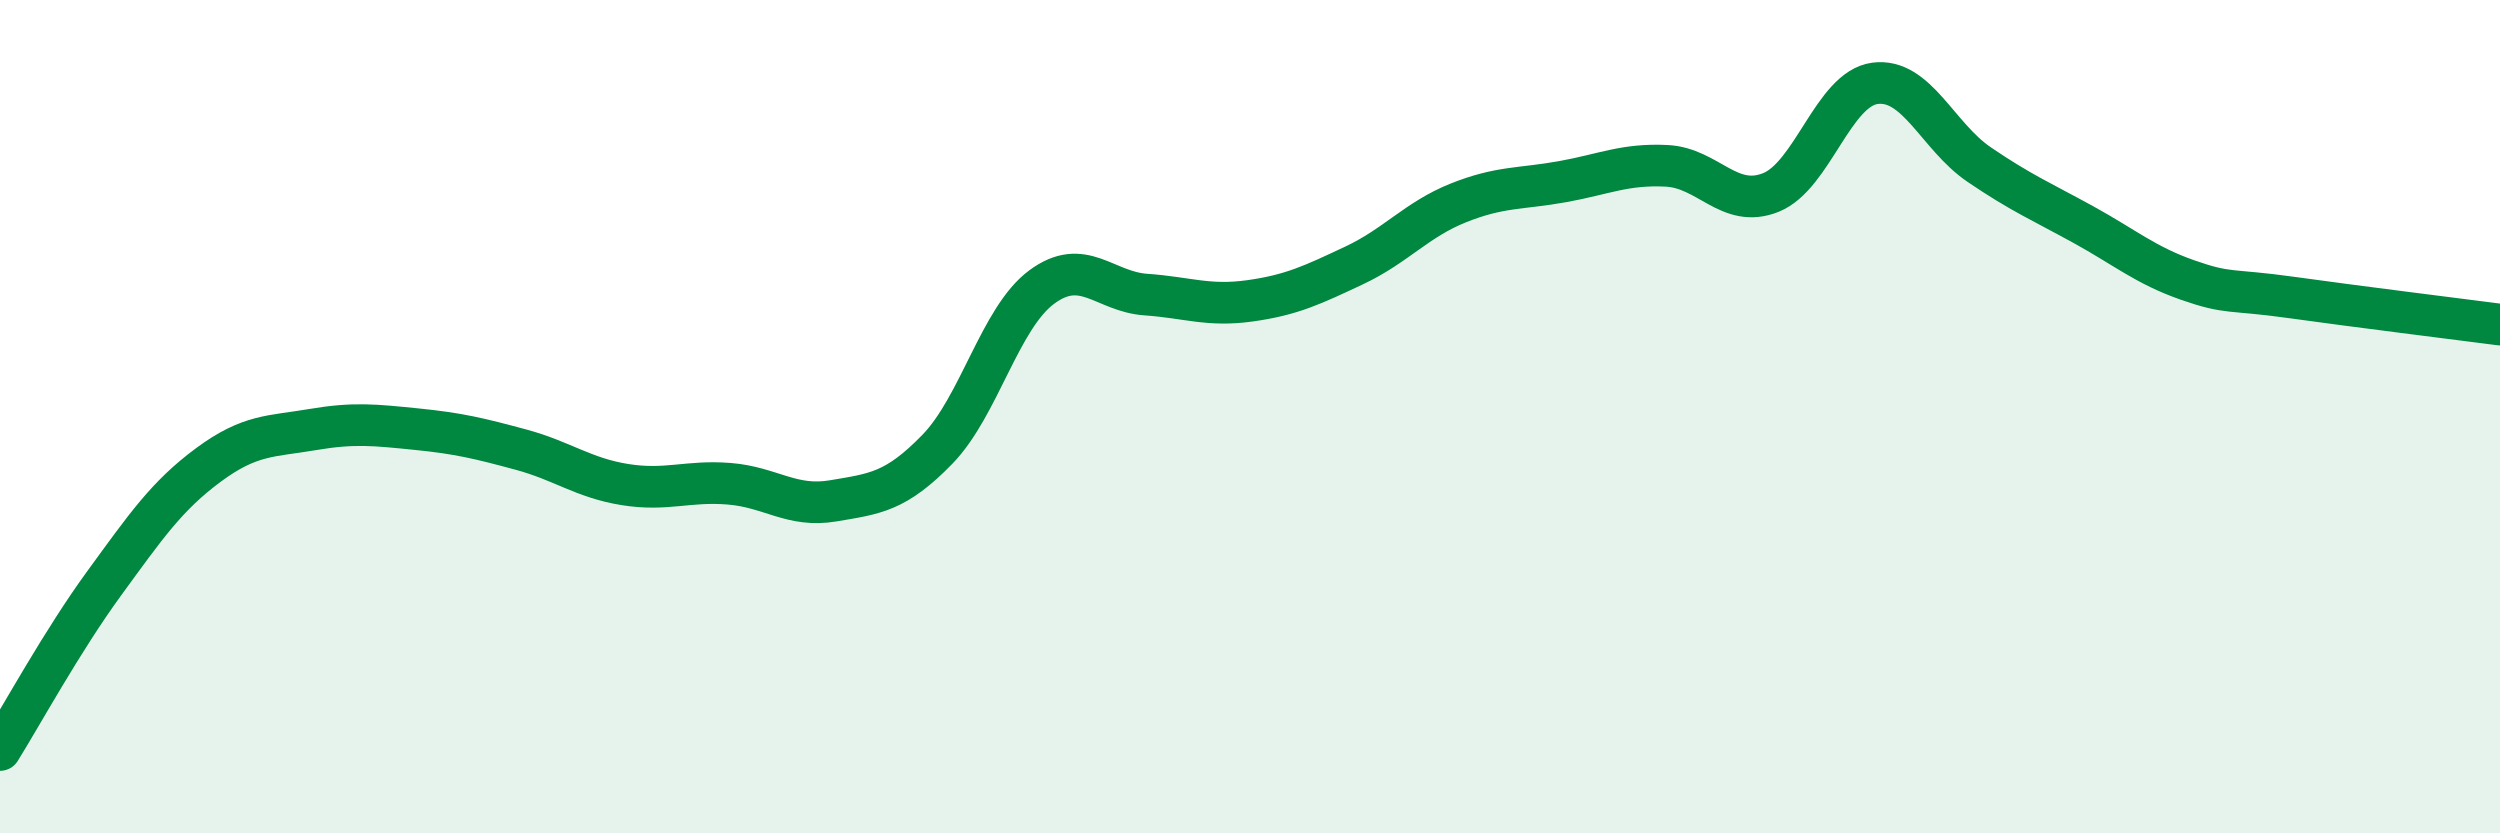
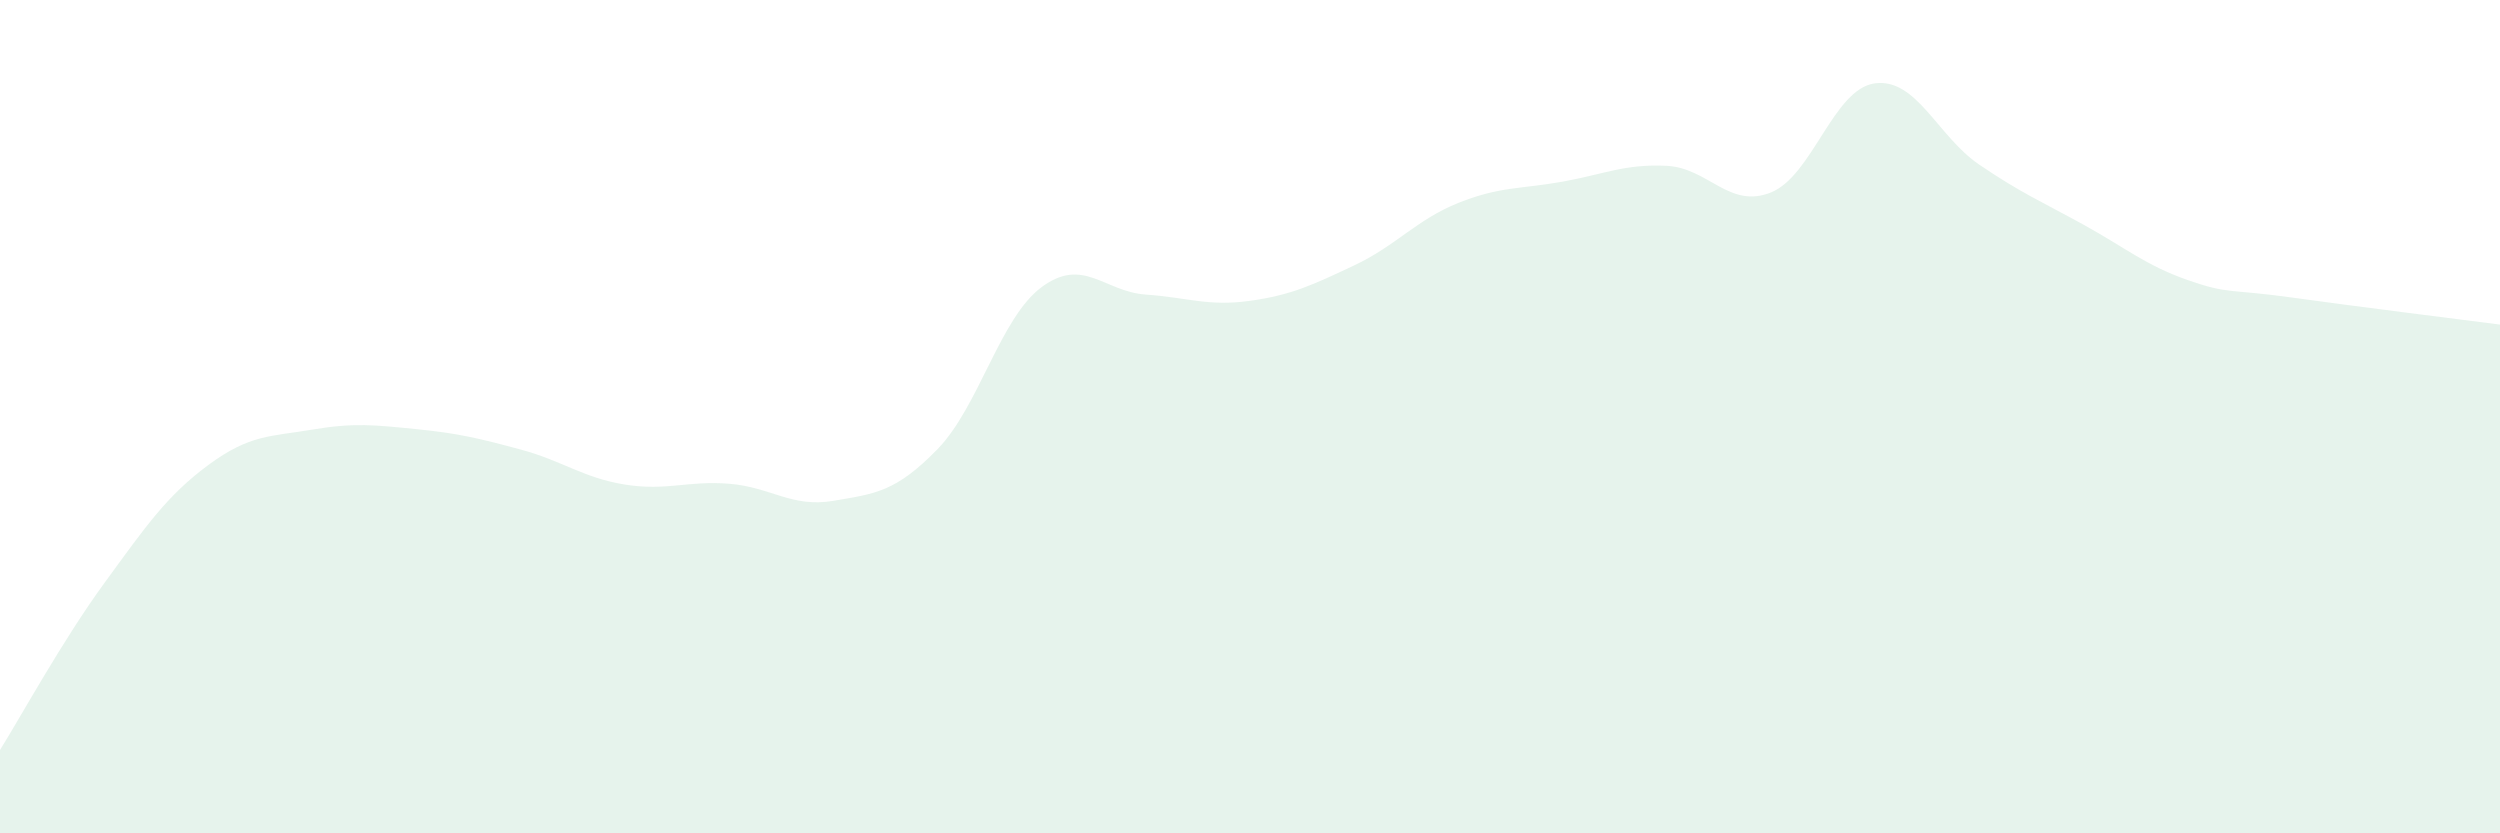
<svg xmlns="http://www.w3.org/2000/svg" width="60" height="20" viewBox="0 0 60 20">
  <path d="M 0,18 C 0.5,17.2 1.5,15.37 2.5,14 C 3.5,12.63 4,11.9 5,11.16 C 6,10.42 6.5,10.48 7.5,10.31 C 8.5,10.14 9,10.2 10,10.3 C 11,10.4 11.5,10.52 12.5,10.79 C 13.5,11.06 14,11.47 15,11.63 C 16,11.79 16.5,11.53 17.5,11.61 C 18.5,11.69 19,12.19 20,12.02 C 21,11.85 21.5,11.81 22.5,10.78 C 23.5,9.75 24,7.63 25,6.89 C 26,6.15 26.5,7 27.5,7.07 C 28.5,7.14 29,7.36 30,7.22 C 31,7.08 31.5,6.84 32.5,6.37 C 33.5,5.9 34,5.27 35,4.87 C 36,4.47 36.5,4.54 37.5,4.36 C 38.5,4.18 39,3.93 40,3.98 C 41,4.03 41.5,5.02 42.5,4.62 C 43.5,4.22 44,2.13 45,2 C 46,1.87 46.5,3.27 47.5,3.95 C 48.5,4.63 49,4.84 50,5.39 C 51,5.94 51.5,6.37 52.5,6.72 C 53.5,7.07 53.5,6.93 55,7.14 C 56.5,7.35 59,7.66 60,7.79L60 20L0 20Z" fill="#008740" opacity="0.1" stroke-linecap="round" stroke-linejoin="round" />
-   <path d="M 0,18 C 0.5,17.2 1.5,15.37 2.5,14 C 3.5,12.63 4,11.9 5,11.16 C 6,10.42 6.5,10.48 7.5,10.31 C 8.5,10.14 9,10.2 10,10.3 C 11,10.4 11.5,10.52 12.5,10.79 C 13.5,11.06 14,11.47 15,11.63 C 16,11.79 16.5,11.53 17.5,11.61 C 18.5,11.69 19,12.19 20,12.02 C 21,11.85 21.5,11.81 22.5,10.78 C 23.5,9.75 24,7.63 25,6.89 C 26,6.15 26.5,7 27.5,7.07 C 28.5,7.14 29,7.36 30,7.22 C 31,7.08 31.5,6.84 32.5,6.37 C 33.5,5.9 34,5.27 35,4.87 C 36,4.47 36.5,4.54 37.5,4.36 C 38.5,4.18 39,3.93 40,3.98 C 41,4.03 41.5,5.02 42.5,4.62 C 43.5,4.22 44,2.13 45,2 C 46,1.87 46.5,3.27 47.5,3.95 C 48.5,4.63 49,4.84 50,5.39 C 51,5.94 51.5,6.37 52.5,6.72 C 53.5,7.07 53.5,6.93 55,7.14 C 56.5,7.35 59,7.66 60,7.79" stroke="#008740" stroke-width="1" fill="none" stroke-linecap="round" stroke-linejoin="round" />
</svg>